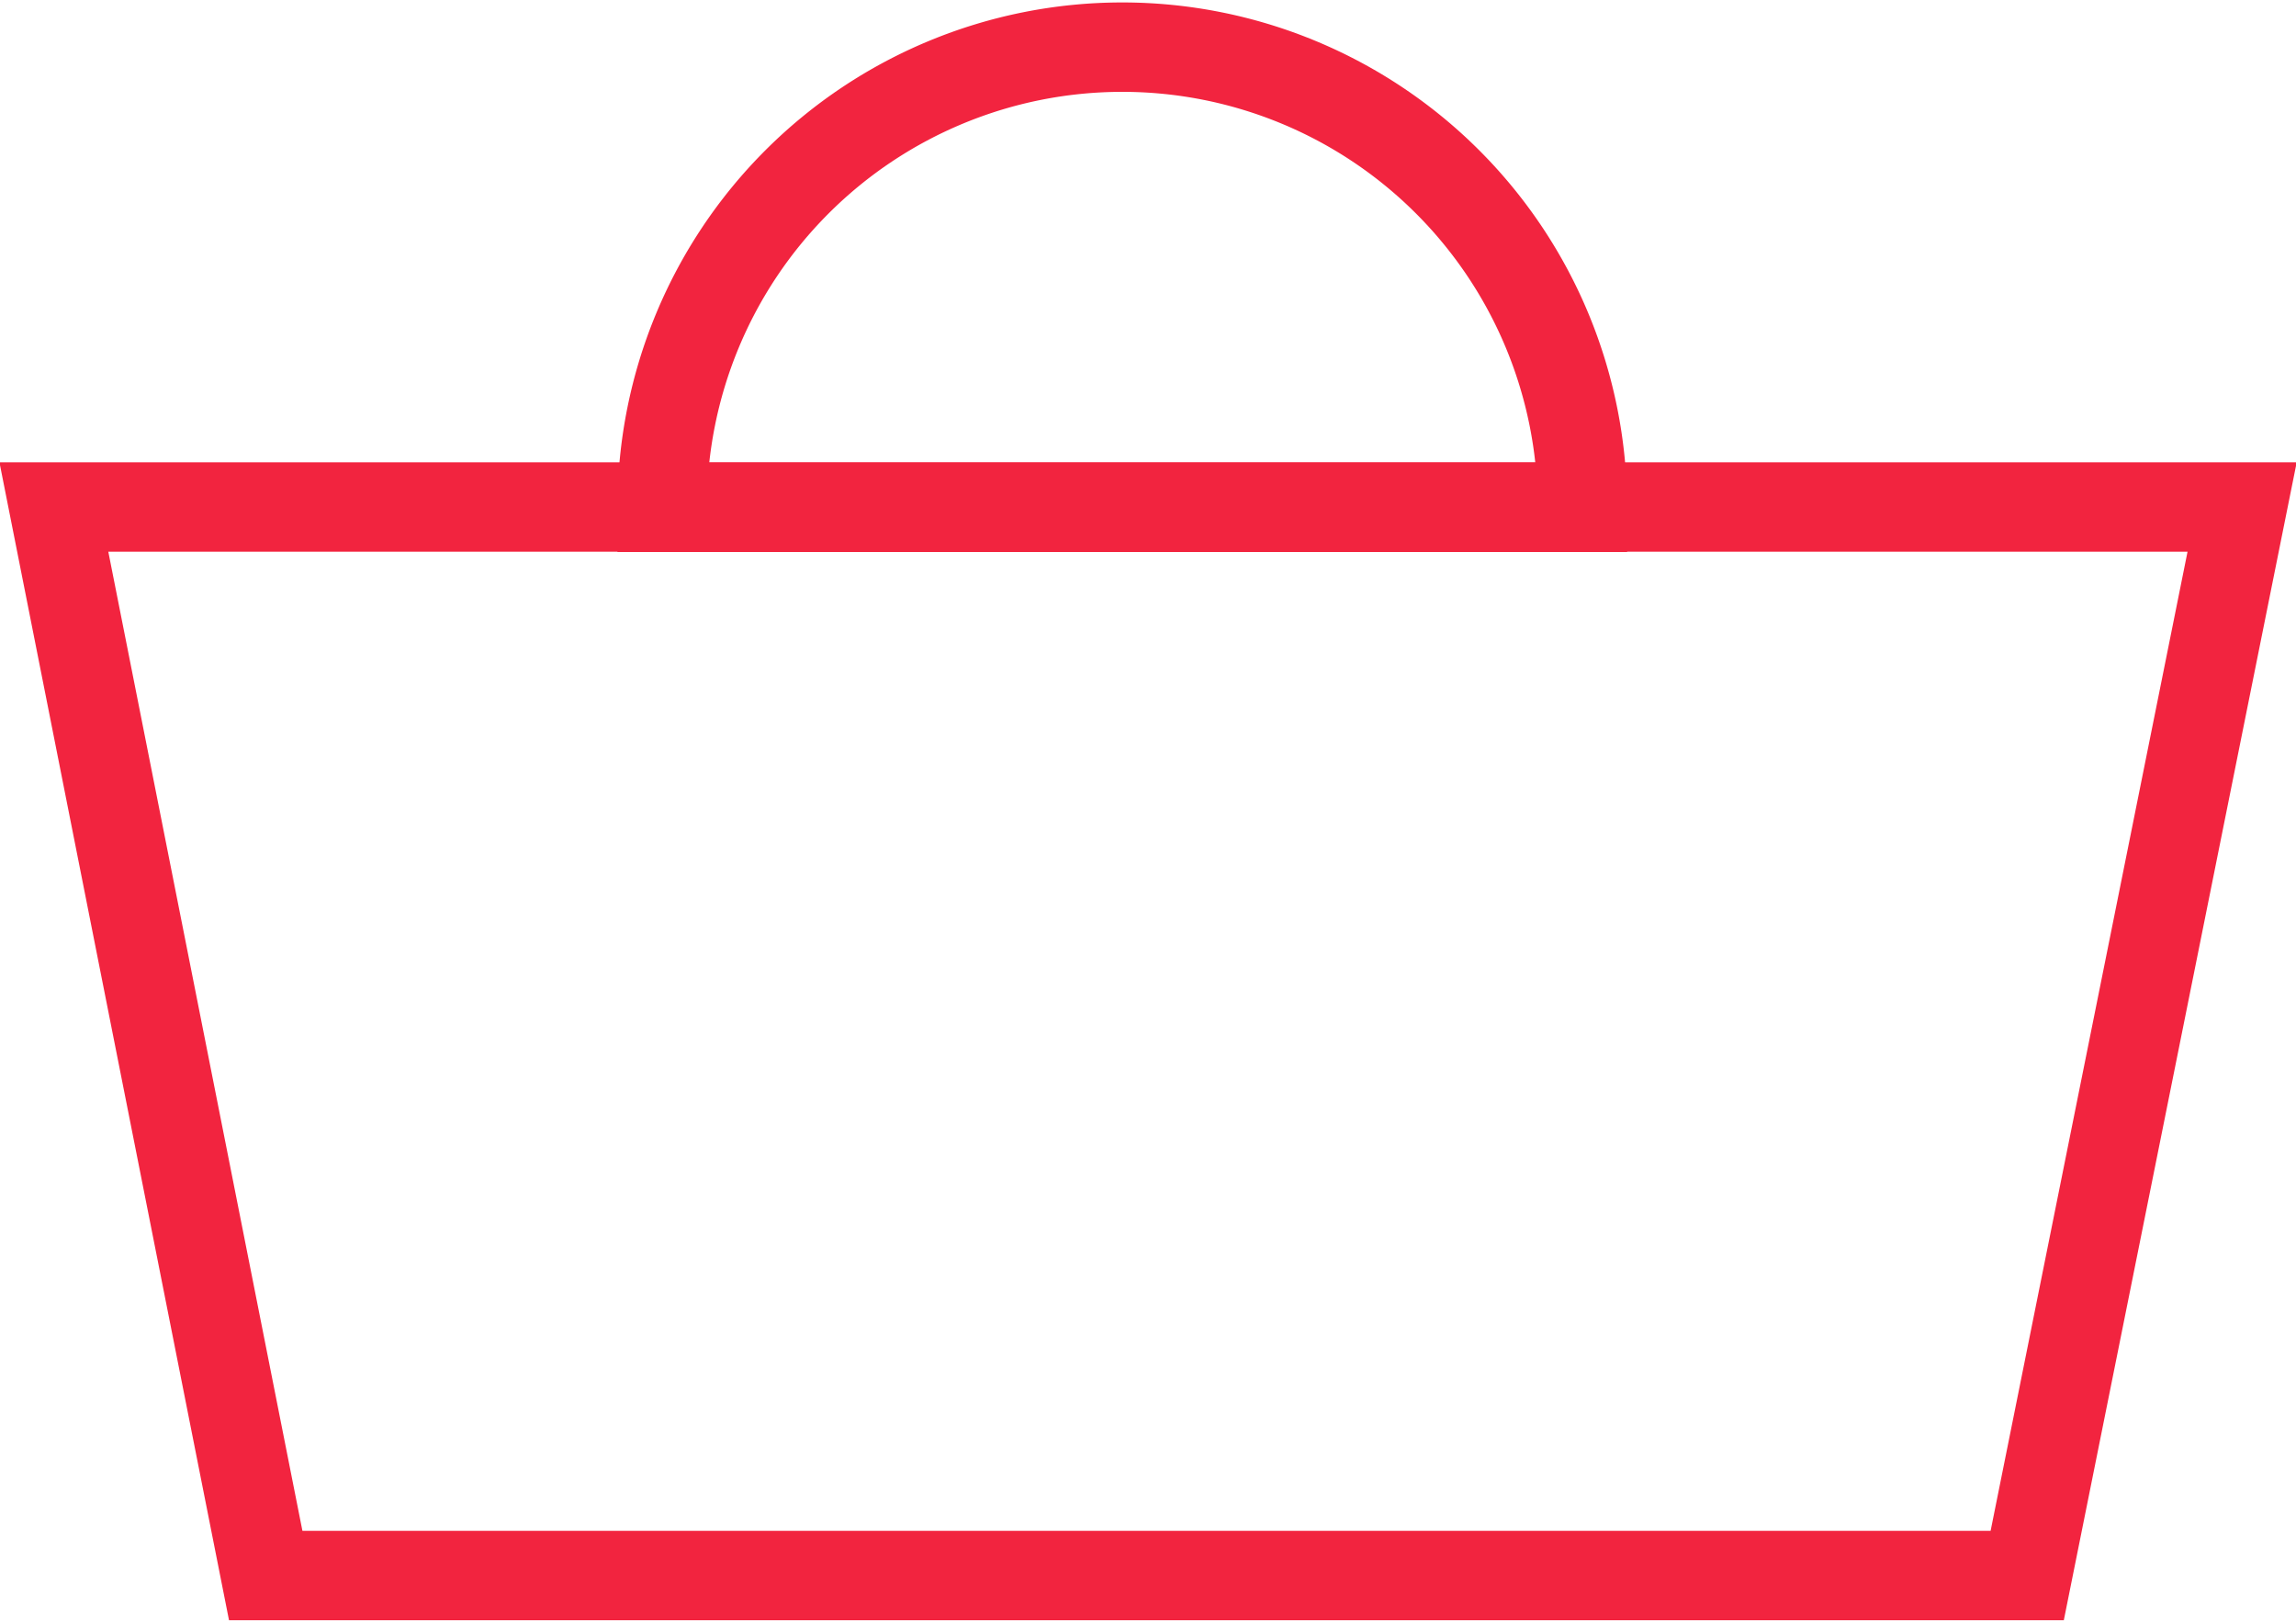
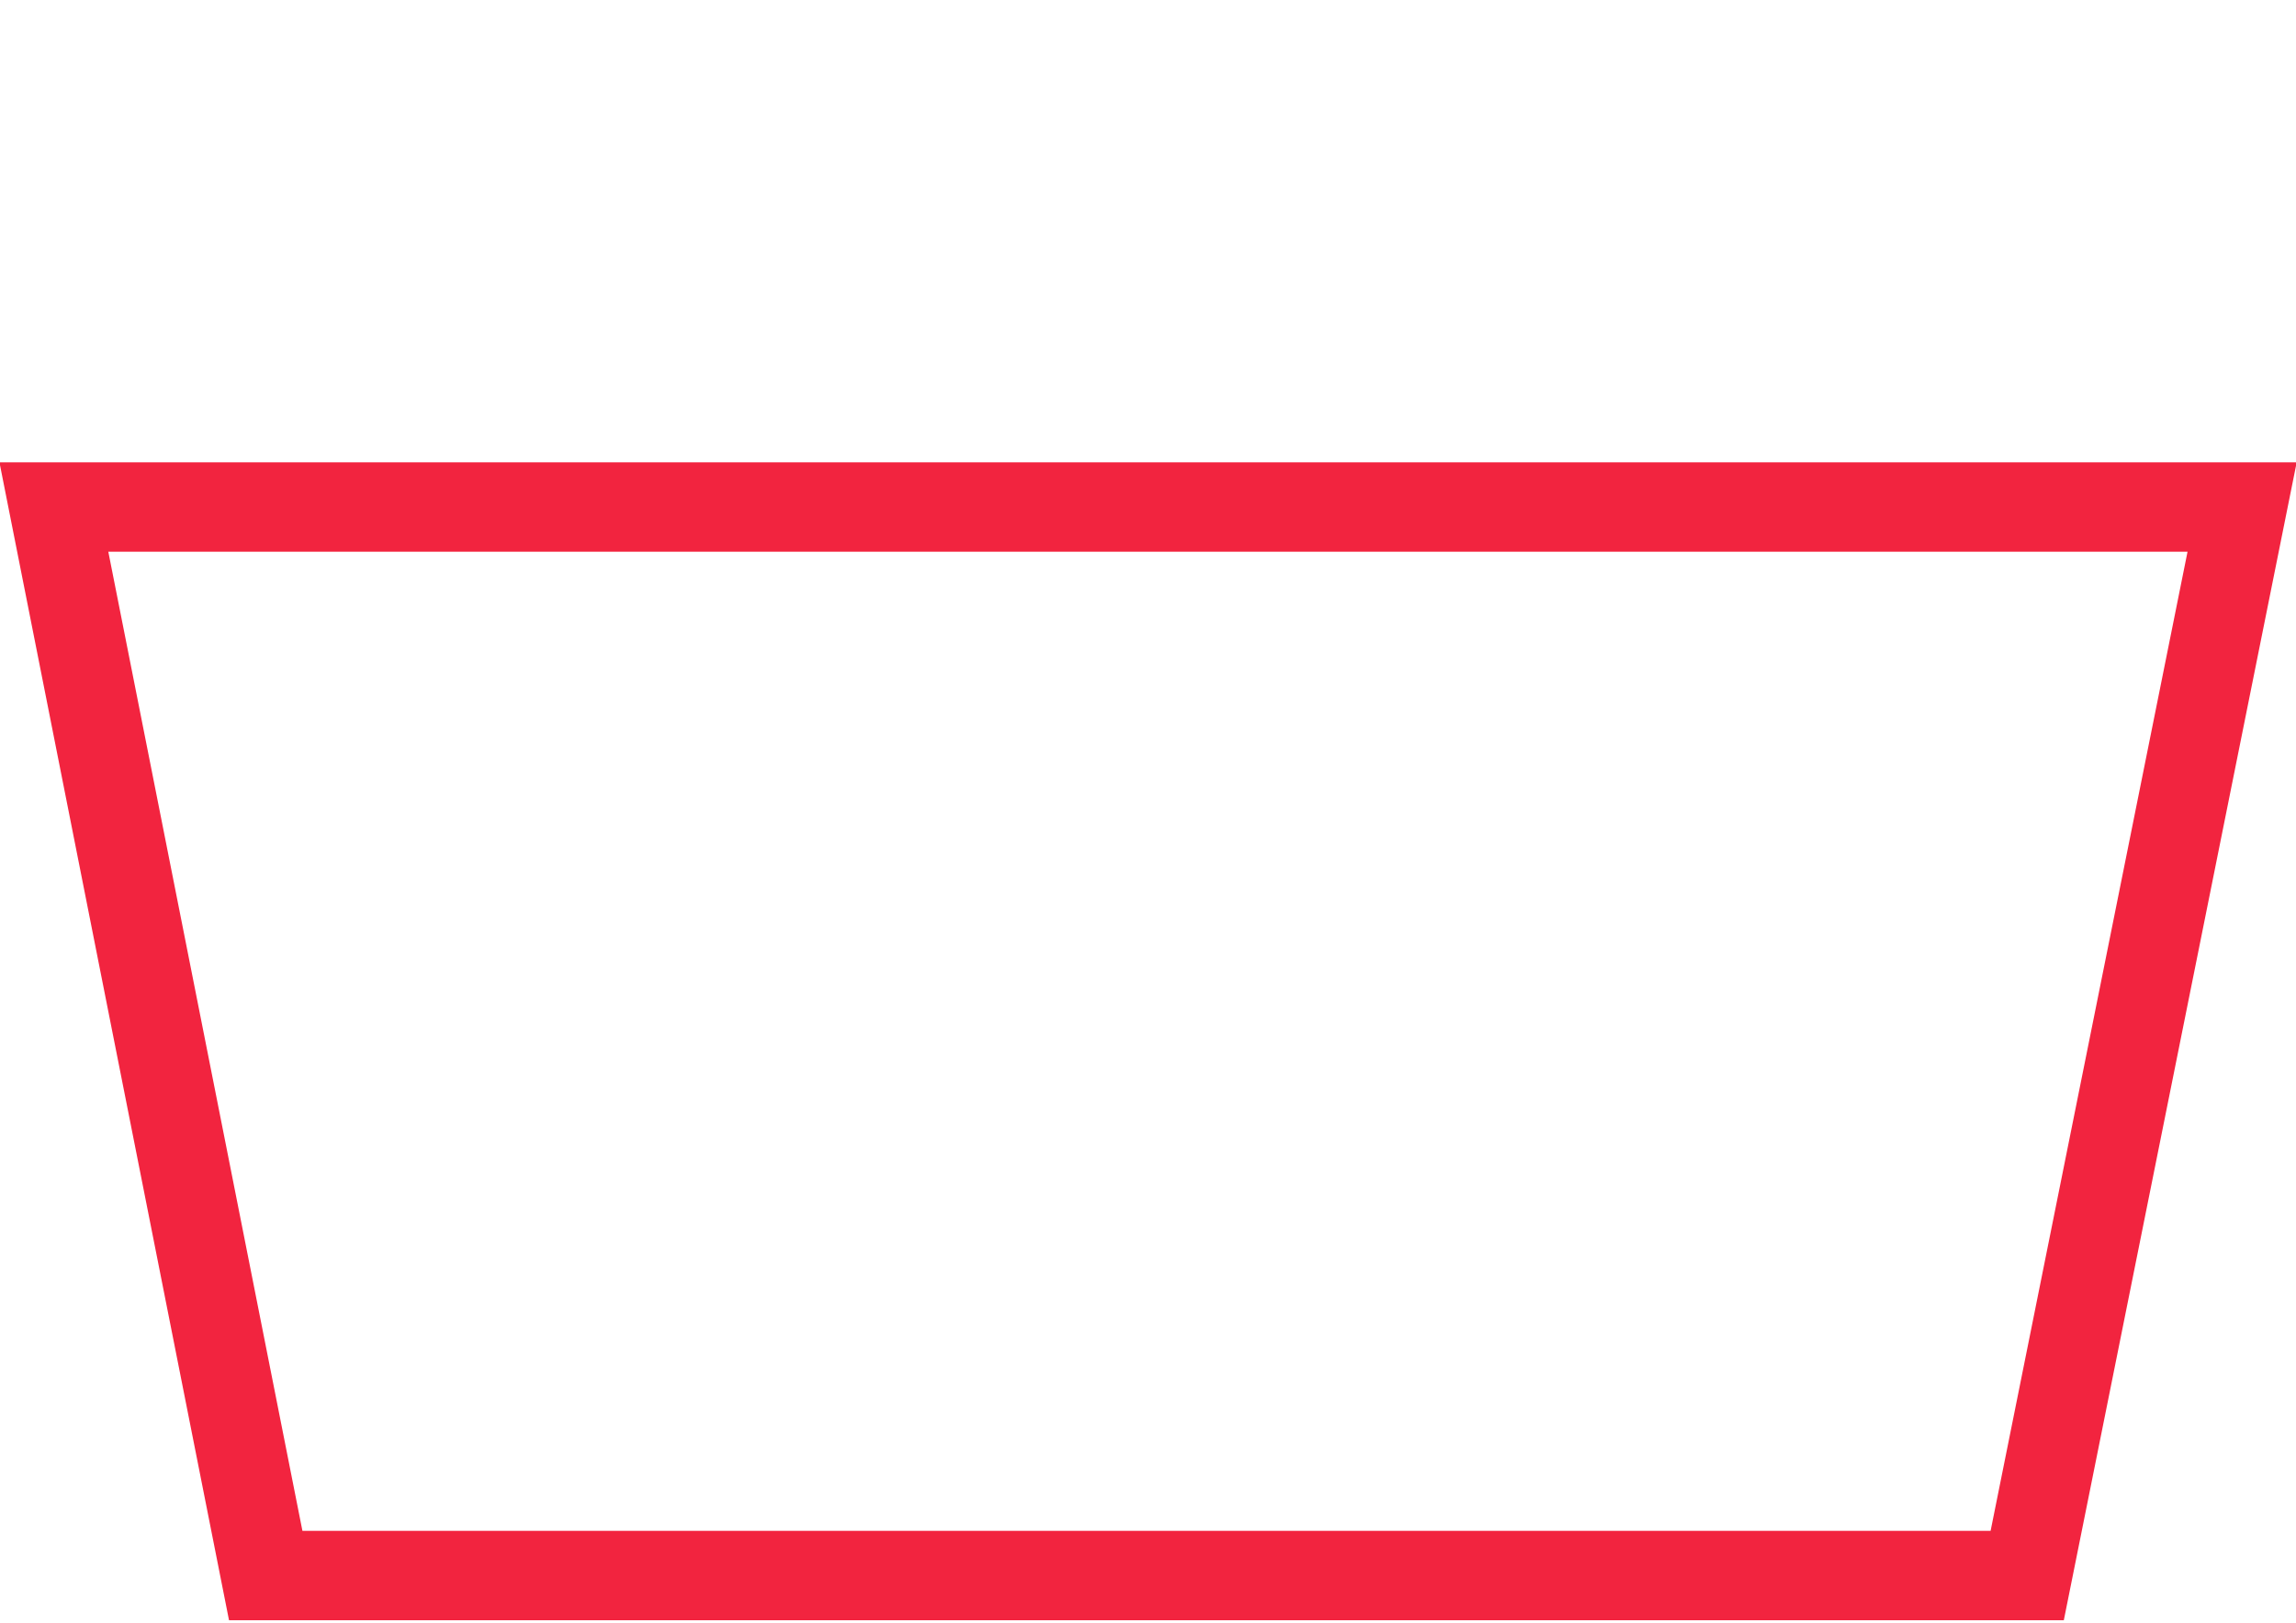
<svg xmlns="http://www.w3.org/2000/svg" id="icon-basket" viewBox="0 0 75 53">
  <path fill="none" stroke="#f2243f" stroke-miterlimit="10" stroke-width="2.92" d="M66.22 51.46H8.68l-6.92-34.9h71.48l-7.02 34.9z" />
-   <path d="M51.69 16.57a15.03 15.03 0 1 0-30.06 0z" fill="none" stroke="#f2243f" stroke-miterlimit="10" stroke-width="2.92" />
</svg>